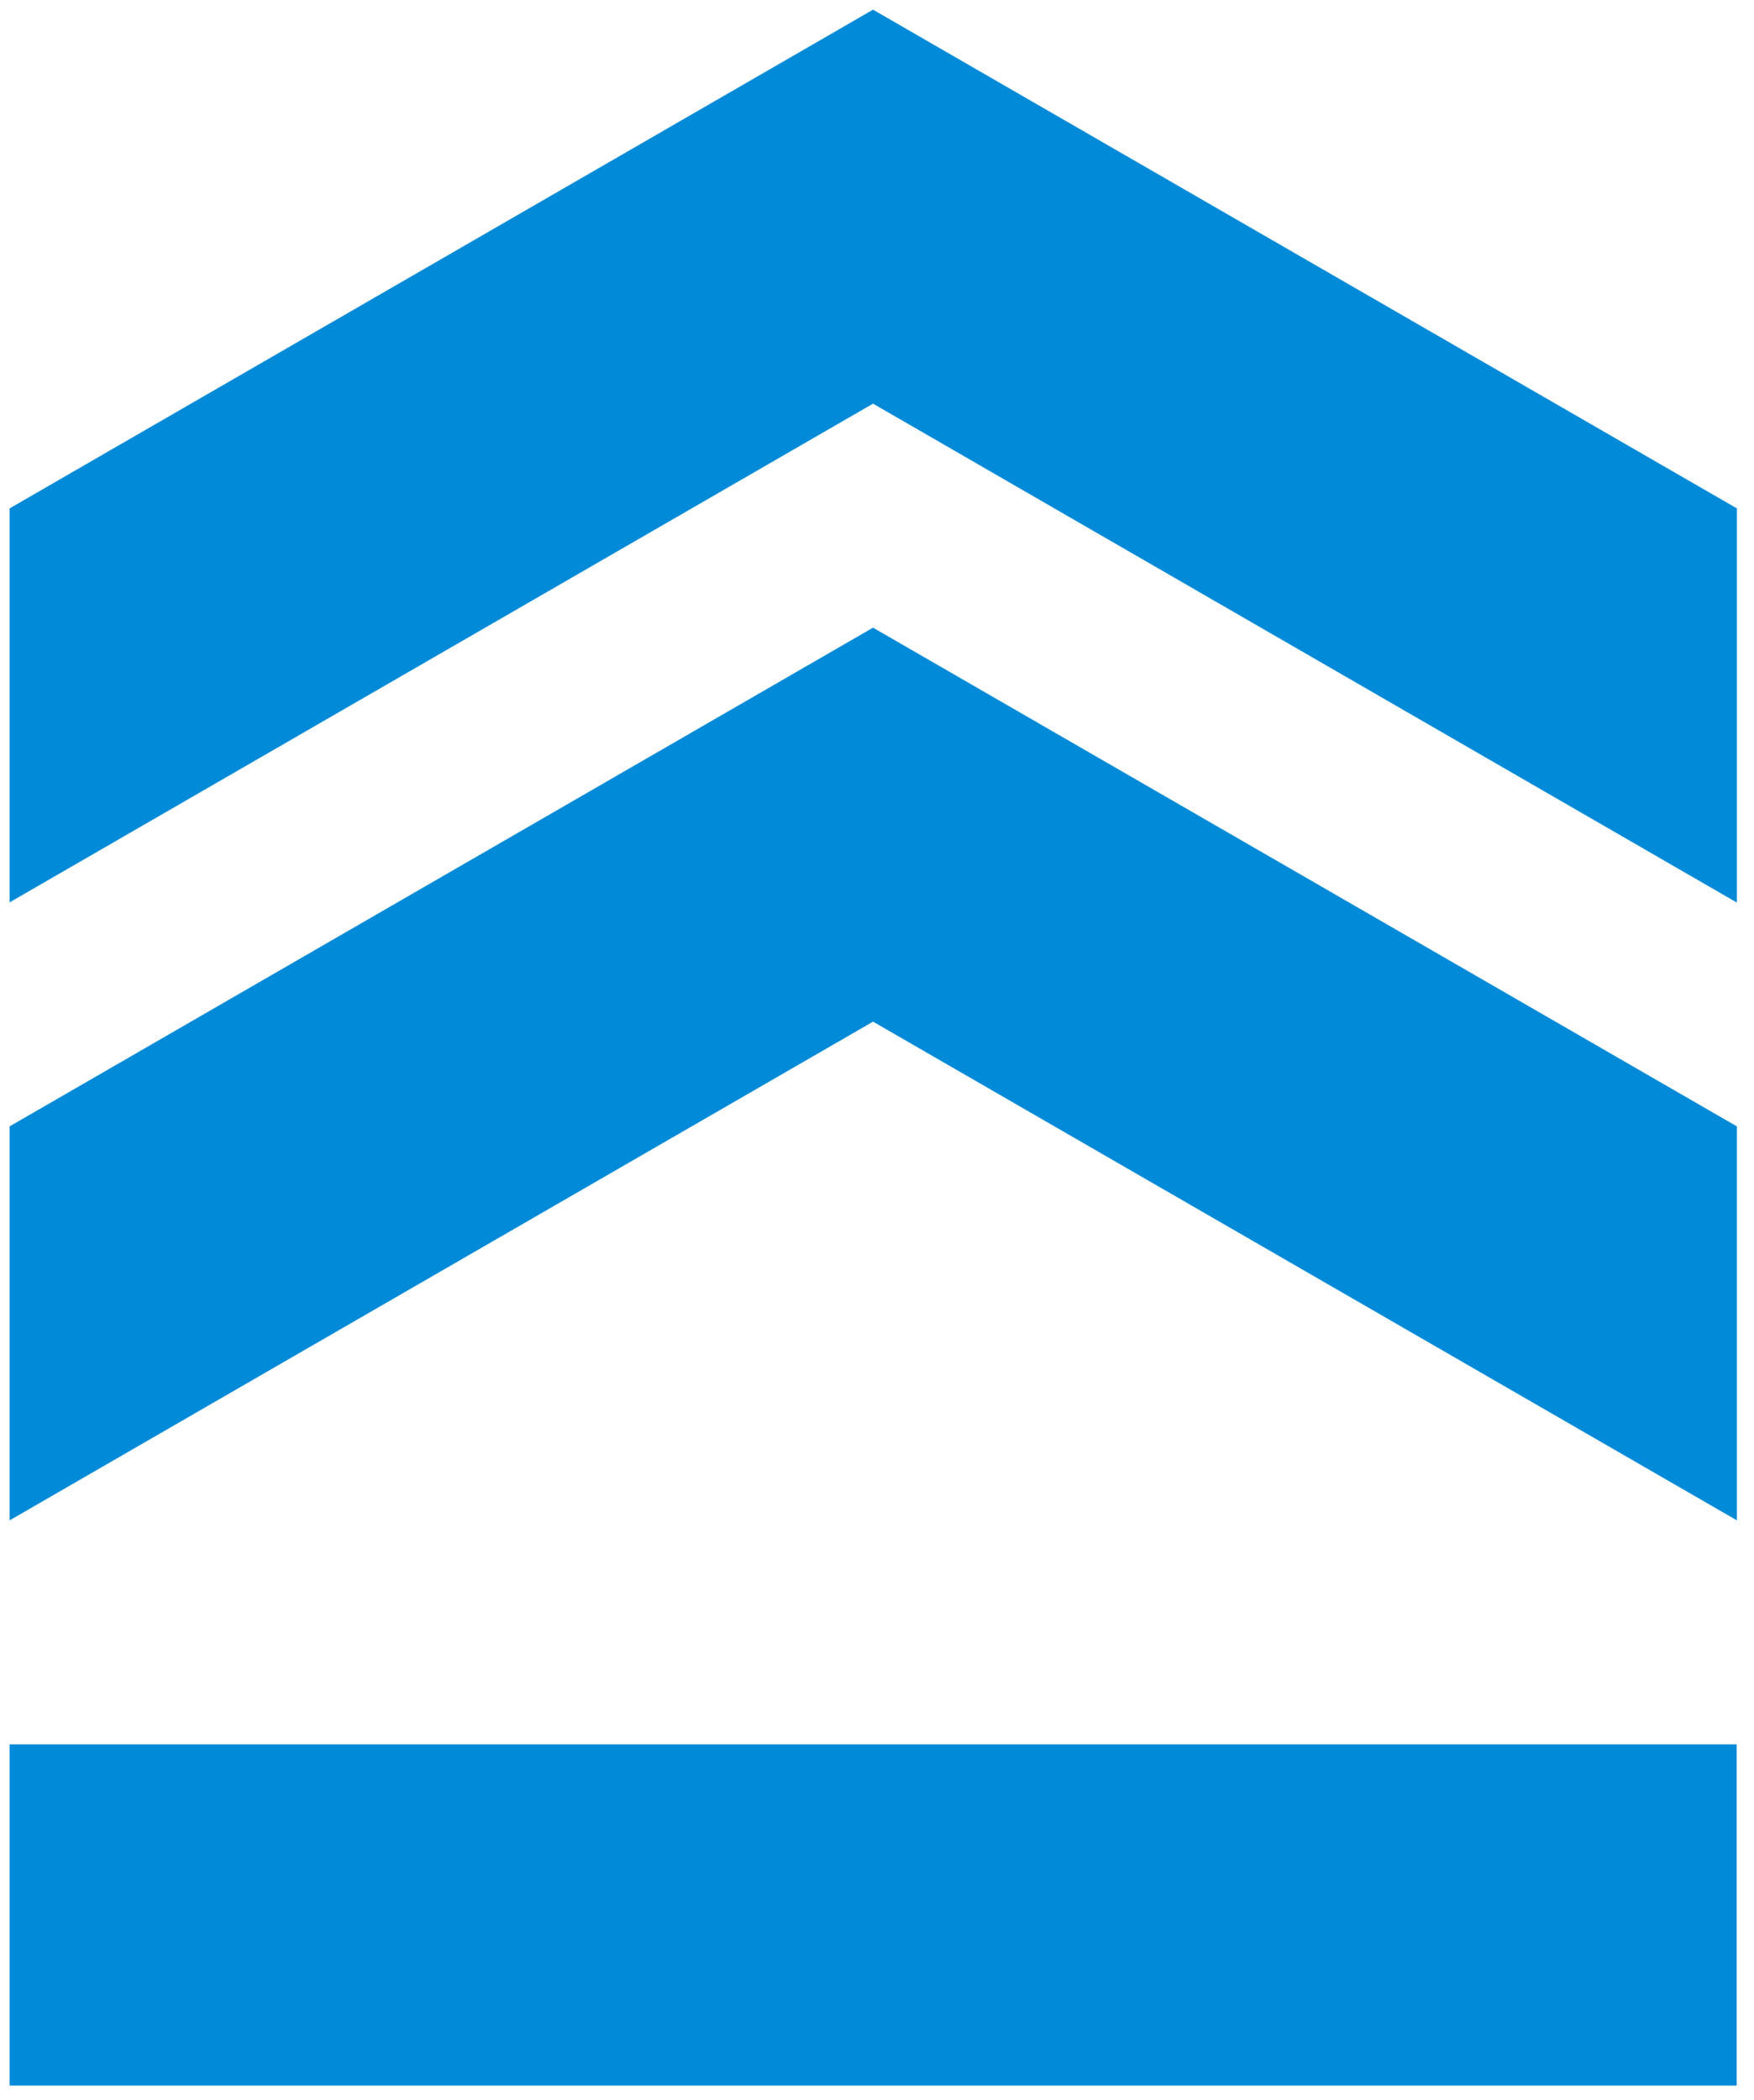
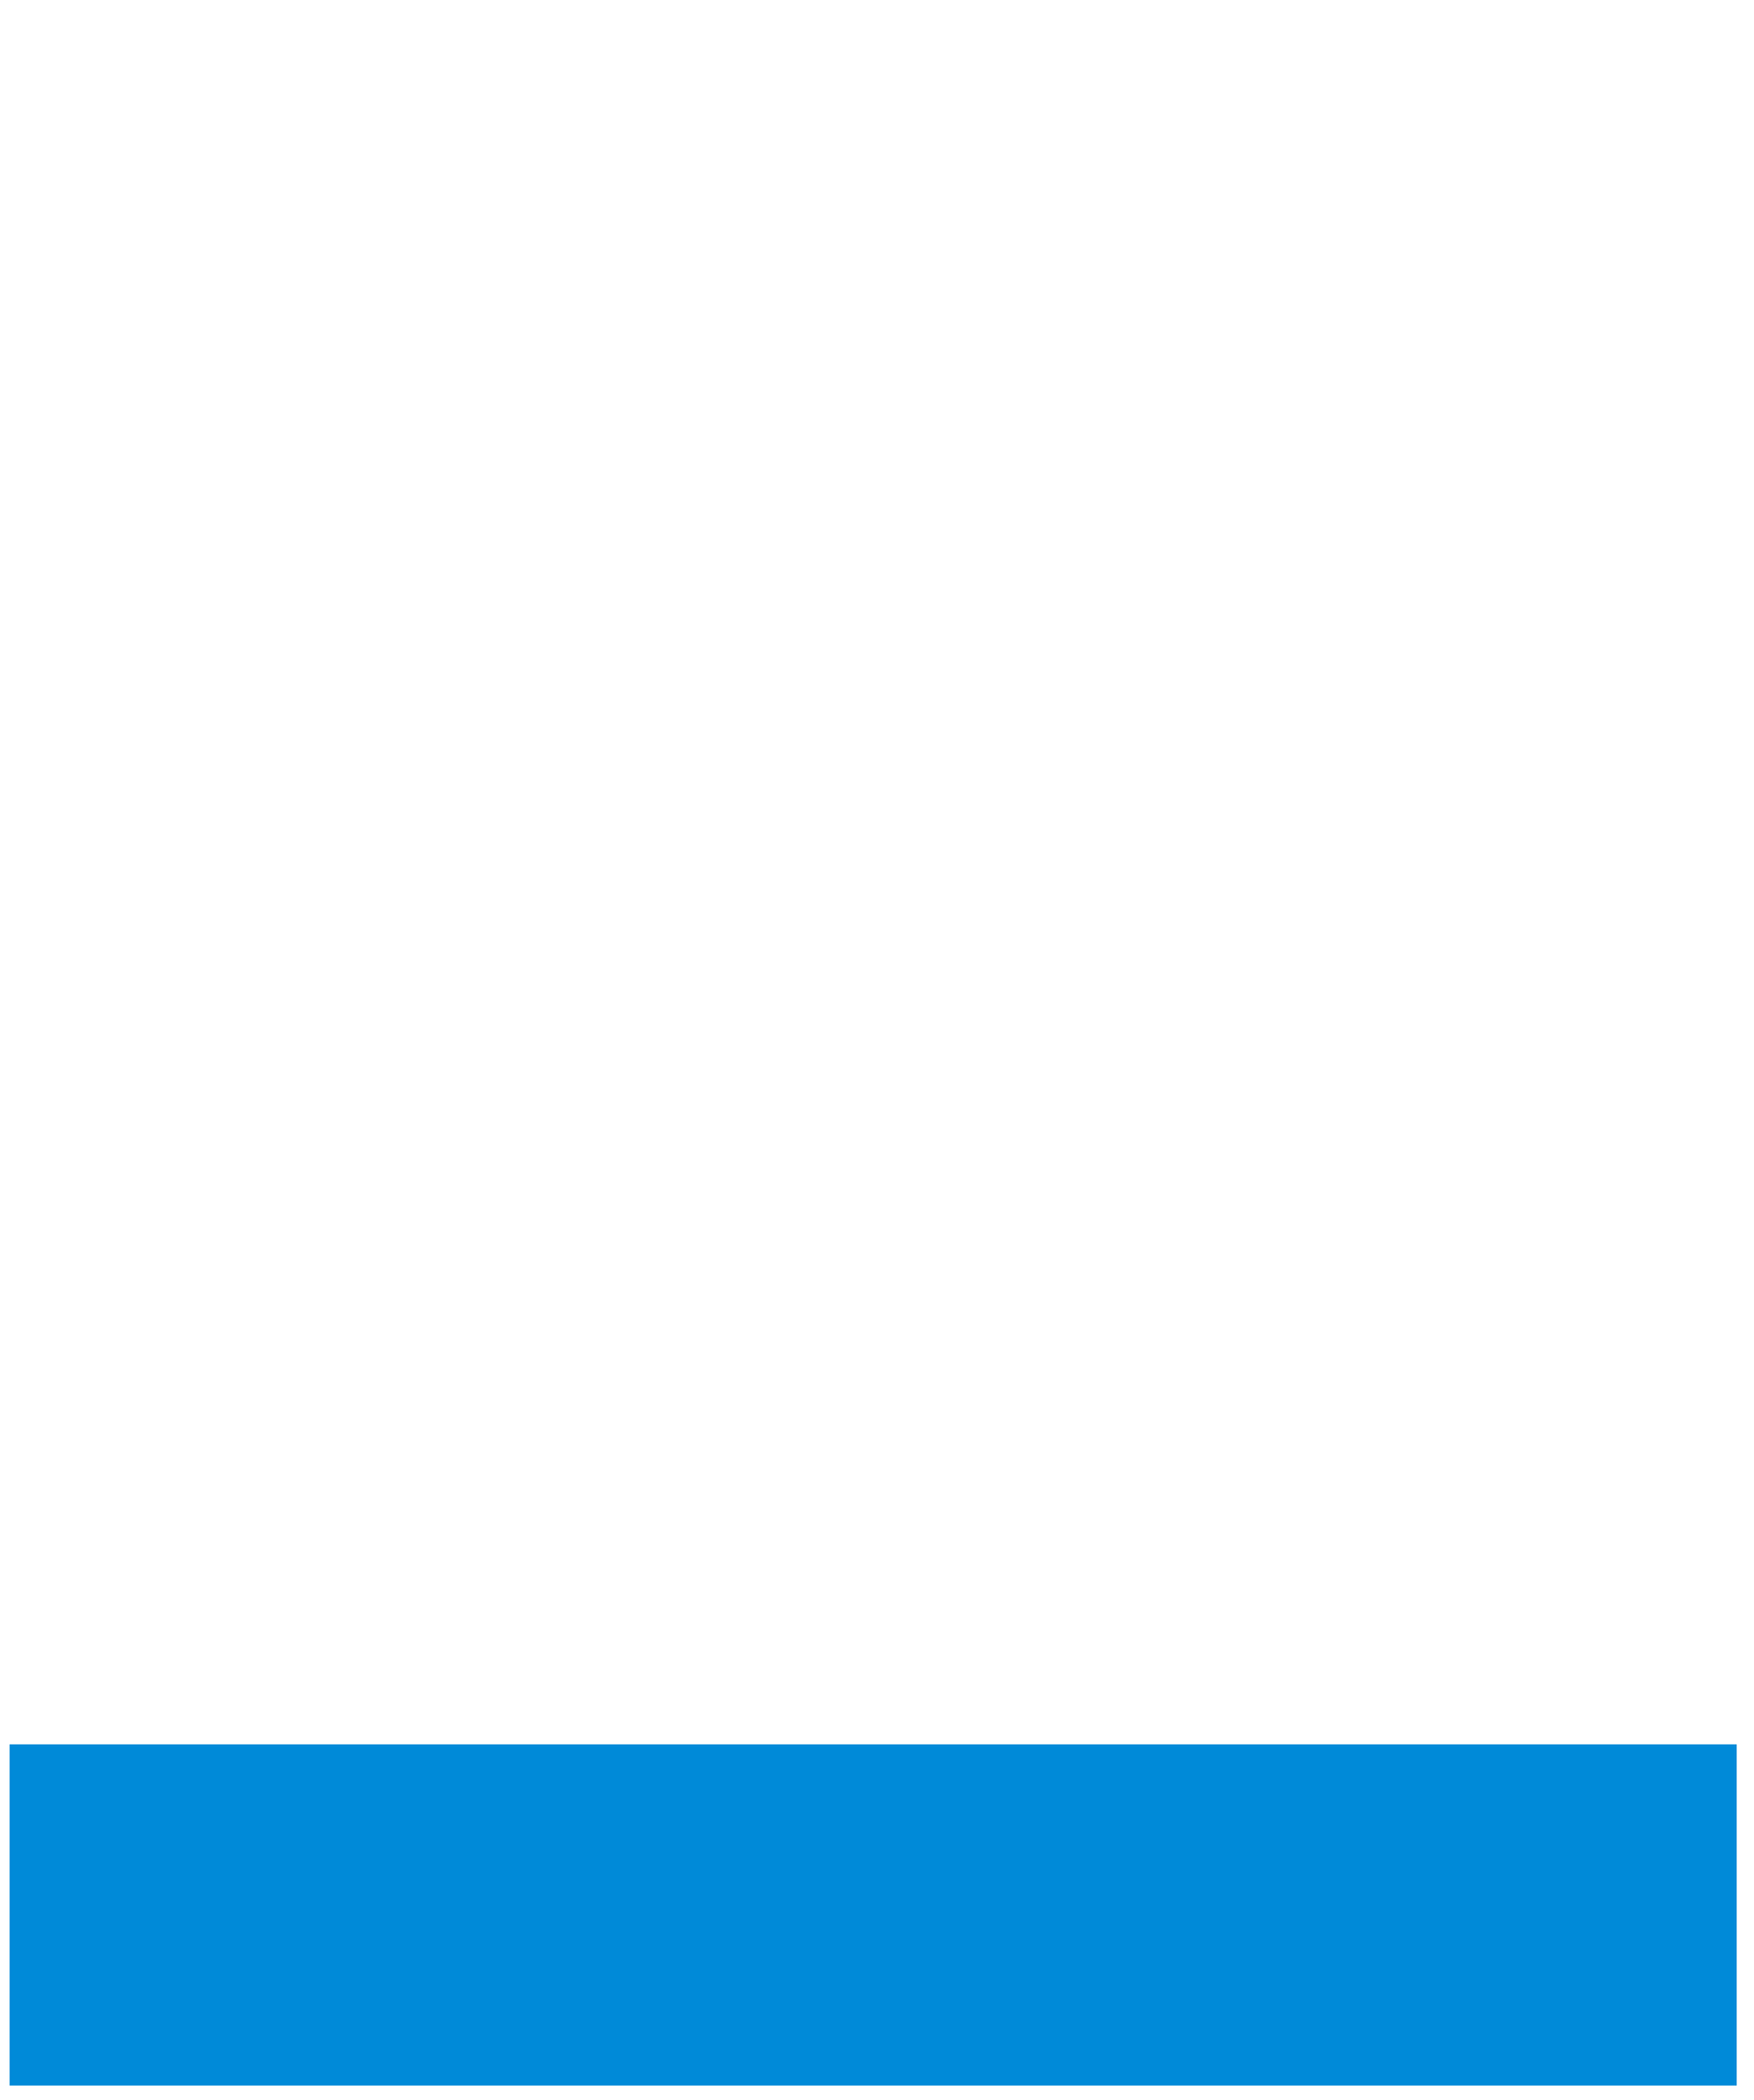
<svg xmlns="http://www.w3.org/2000/svg" width="76" height="91" viewBox="0 0 76 91" fill="none">
-   <path d="M0.415 48.804V65.874L37.828 44.265L75.259 65.874V48.804L37.828 27.195L0.415 48.804Z" fill="#008AD8" />
  <path d="M75.25 75.58H0.415V90.363H75.25V75.58Z" fill="#008AD8" />
-   <path d="M37.828 0.419L0.415 22.028V39.098L37.828 17.489L75.259 39.107V22.028L37.828 0.419Z" fill="#008AD8" />
</svg>